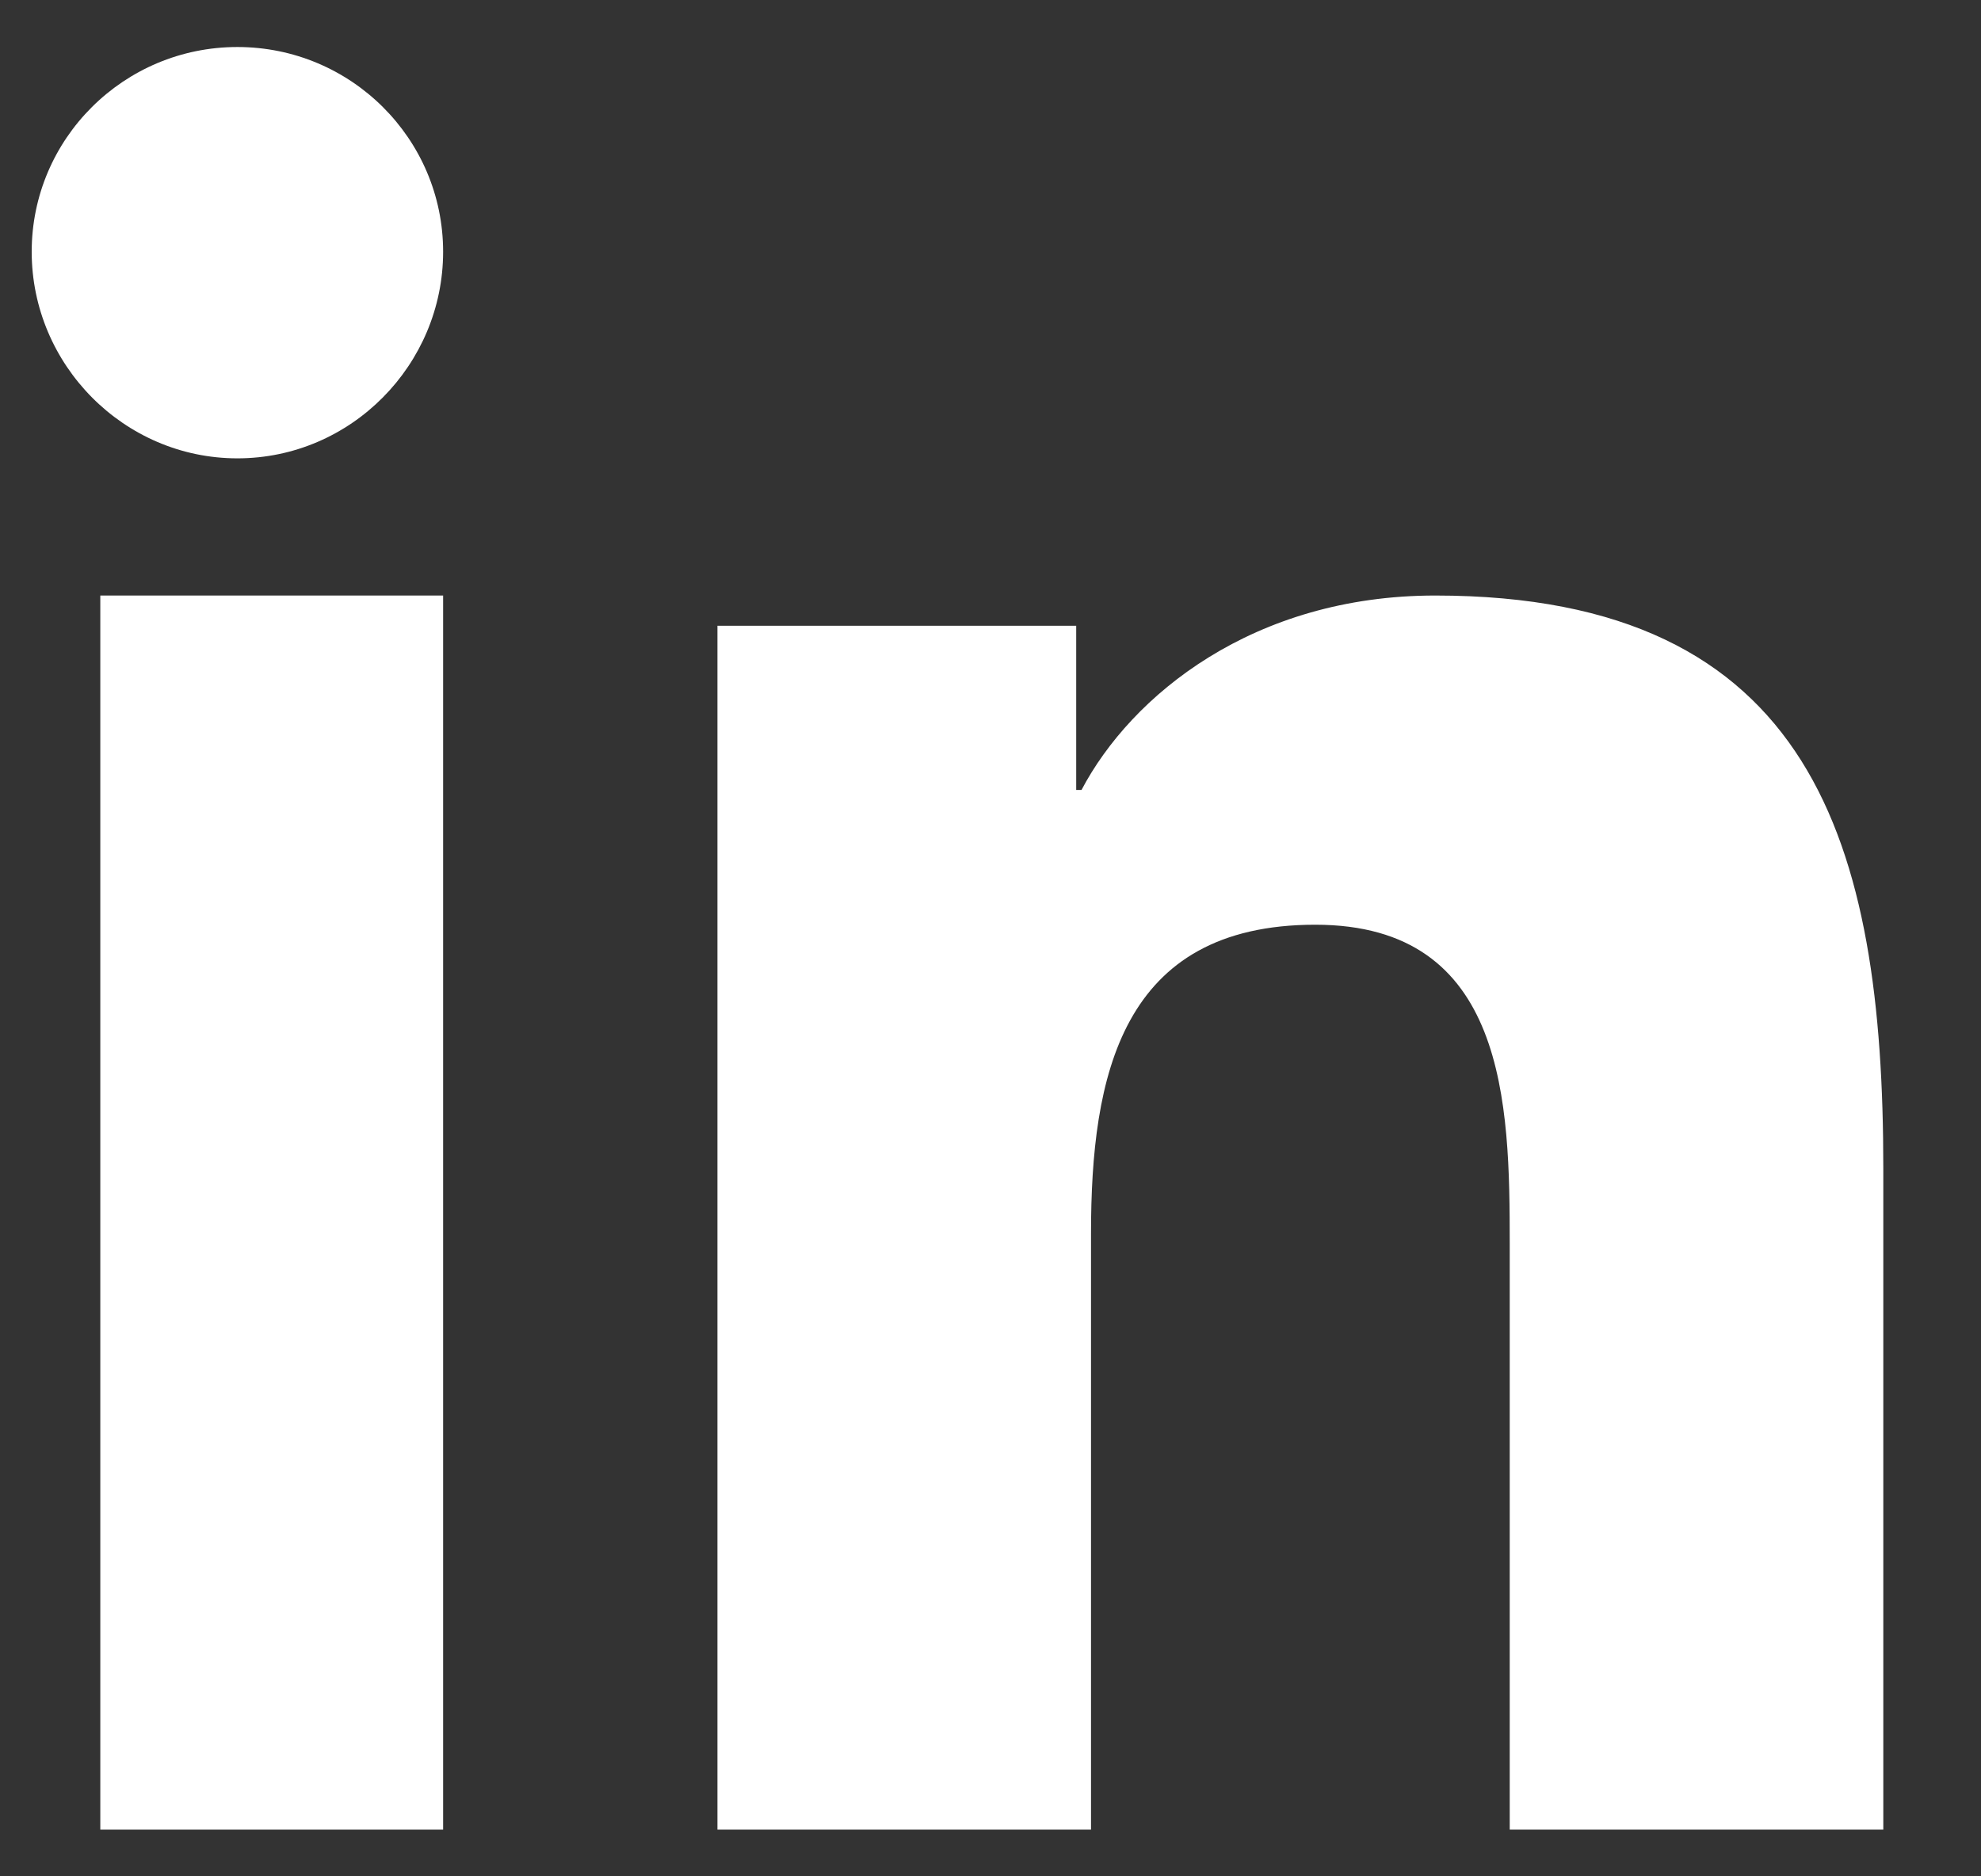
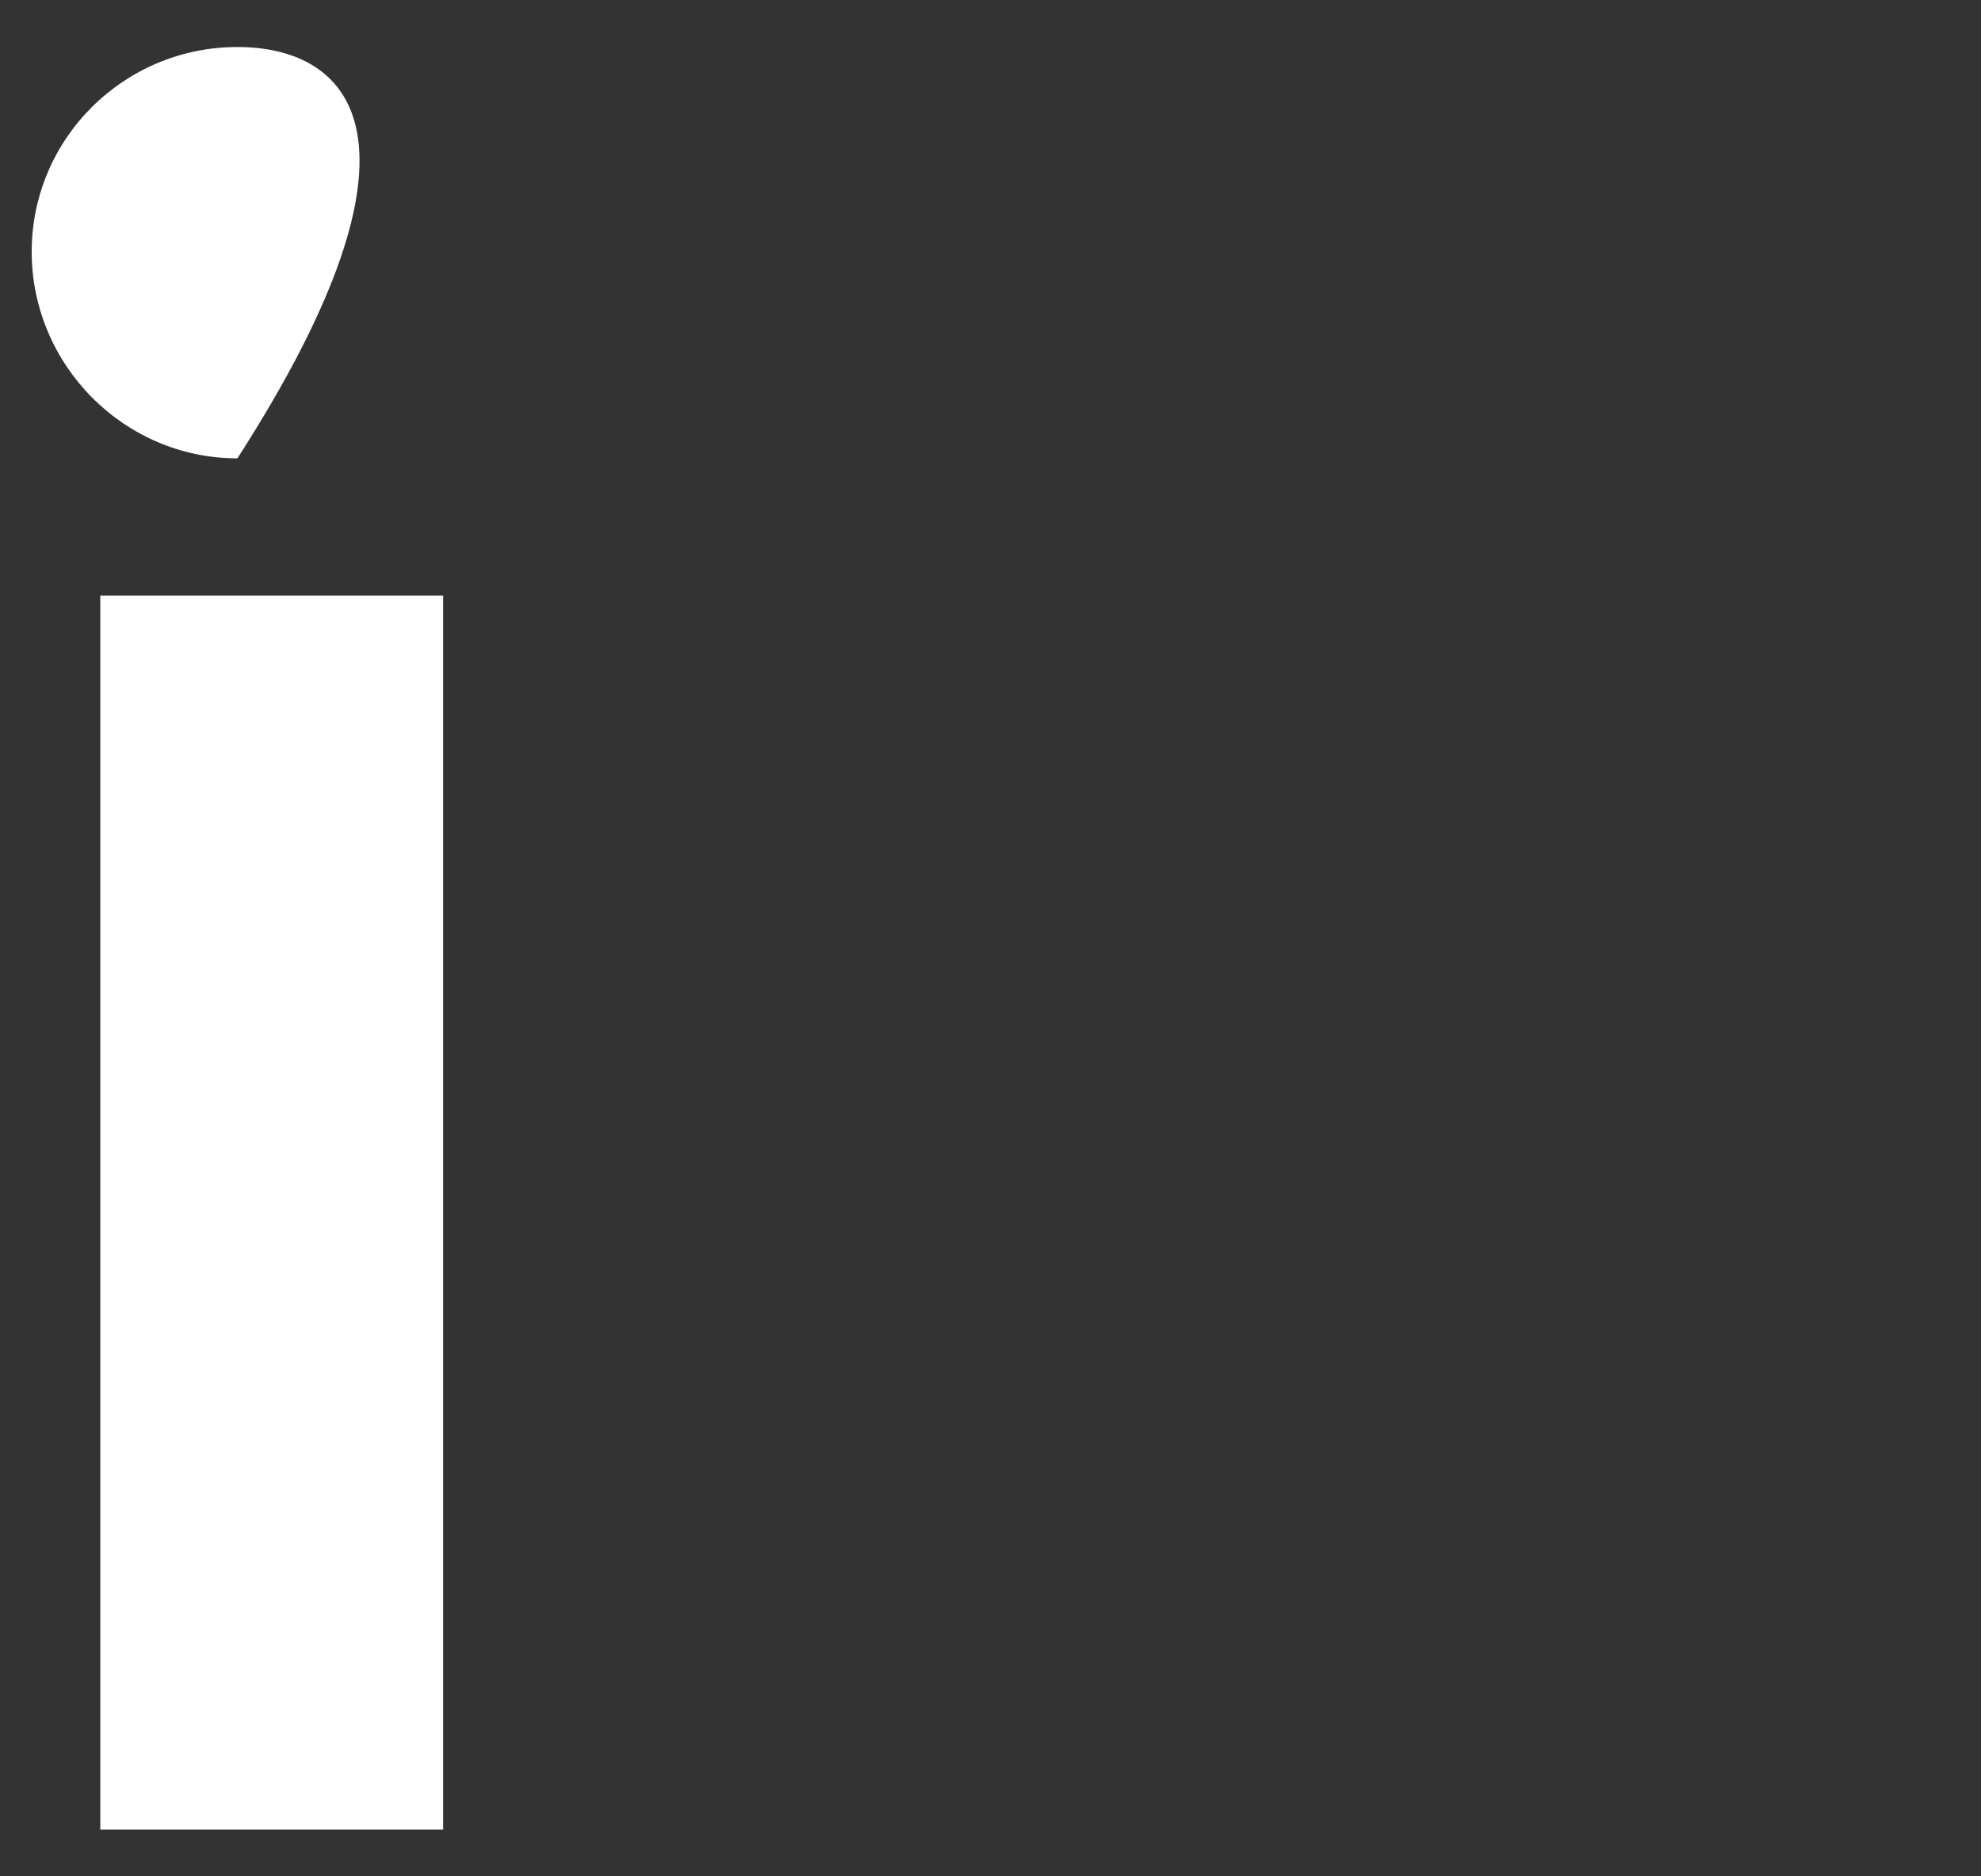
<svg xmlns="http://www.w3.org/2000/svg" width="19px" height="18px" viewBox="0 0 19 18" version="1.1">
  <rect x="0" y="0" width="19" height="18" fill="#333333" stroke="none" />
  <title>Group</title>
  <g id="Symbols" stroke="none" stroke-width="1" fill="none" fill-rule="evenodd">
    <g id="_FOOTER" transform="translate(-196, -745)" fill="#FFFFFF" fill-rule="nonzero">
      <g id="//-FOOTER" transform="translate(0, 571)">
        <g id="::-rs" transform="translate(44, 164)">
          <g id="linkedin" transform="translate(142.036, 0.056)">
            <g id="Group" transform="translate(10.268, 10.395)">
-               <path d="M17.755,17.101 L17.755,17.101 L17.759,17.101 L17.759,10.756 C17.759,7.653 17.091,5.262 13.462,5.262 C11.717,5.262 10.547,6.219 10.069,7.127 L10.018,7.127 L10.018,5.552 L6.577,5.552 L6.577,17.101 L10.16,17.101 L10.16,11.382 C10.16,9.876 10.446,8.42 12.311,8.42 C14.148,8.42 14.176,10.139 14.176,11.479 L14.176,17.101 L17.755,17.101 Z" id="Path" />
              <polygon id="Path" points="0.658 5.262 3.946 5.262 3.946 17.101 0.658 17.101" />
-               <path d="M1.973,0 C0.884,0 0,0.88 0,1.964 C0,3.048 0.884,3.946 1.973,3.946 C3.063,3.946 3.946,3.048 3.946,1.964 C3.946,0.88 3.062,0 1.973,0 Z" id="Path" />
+               <path d="M1.973,0 C0.884,0 0,0.88 0,1.964 C0,3.048 0.884,3.946 1.973,3.946 C3.946,0.88 3.062,0 1.973,0 Z" id="Path" />
            </g>
          </g>
        </g>
      </g>
    </g>
  </g>
</svg>